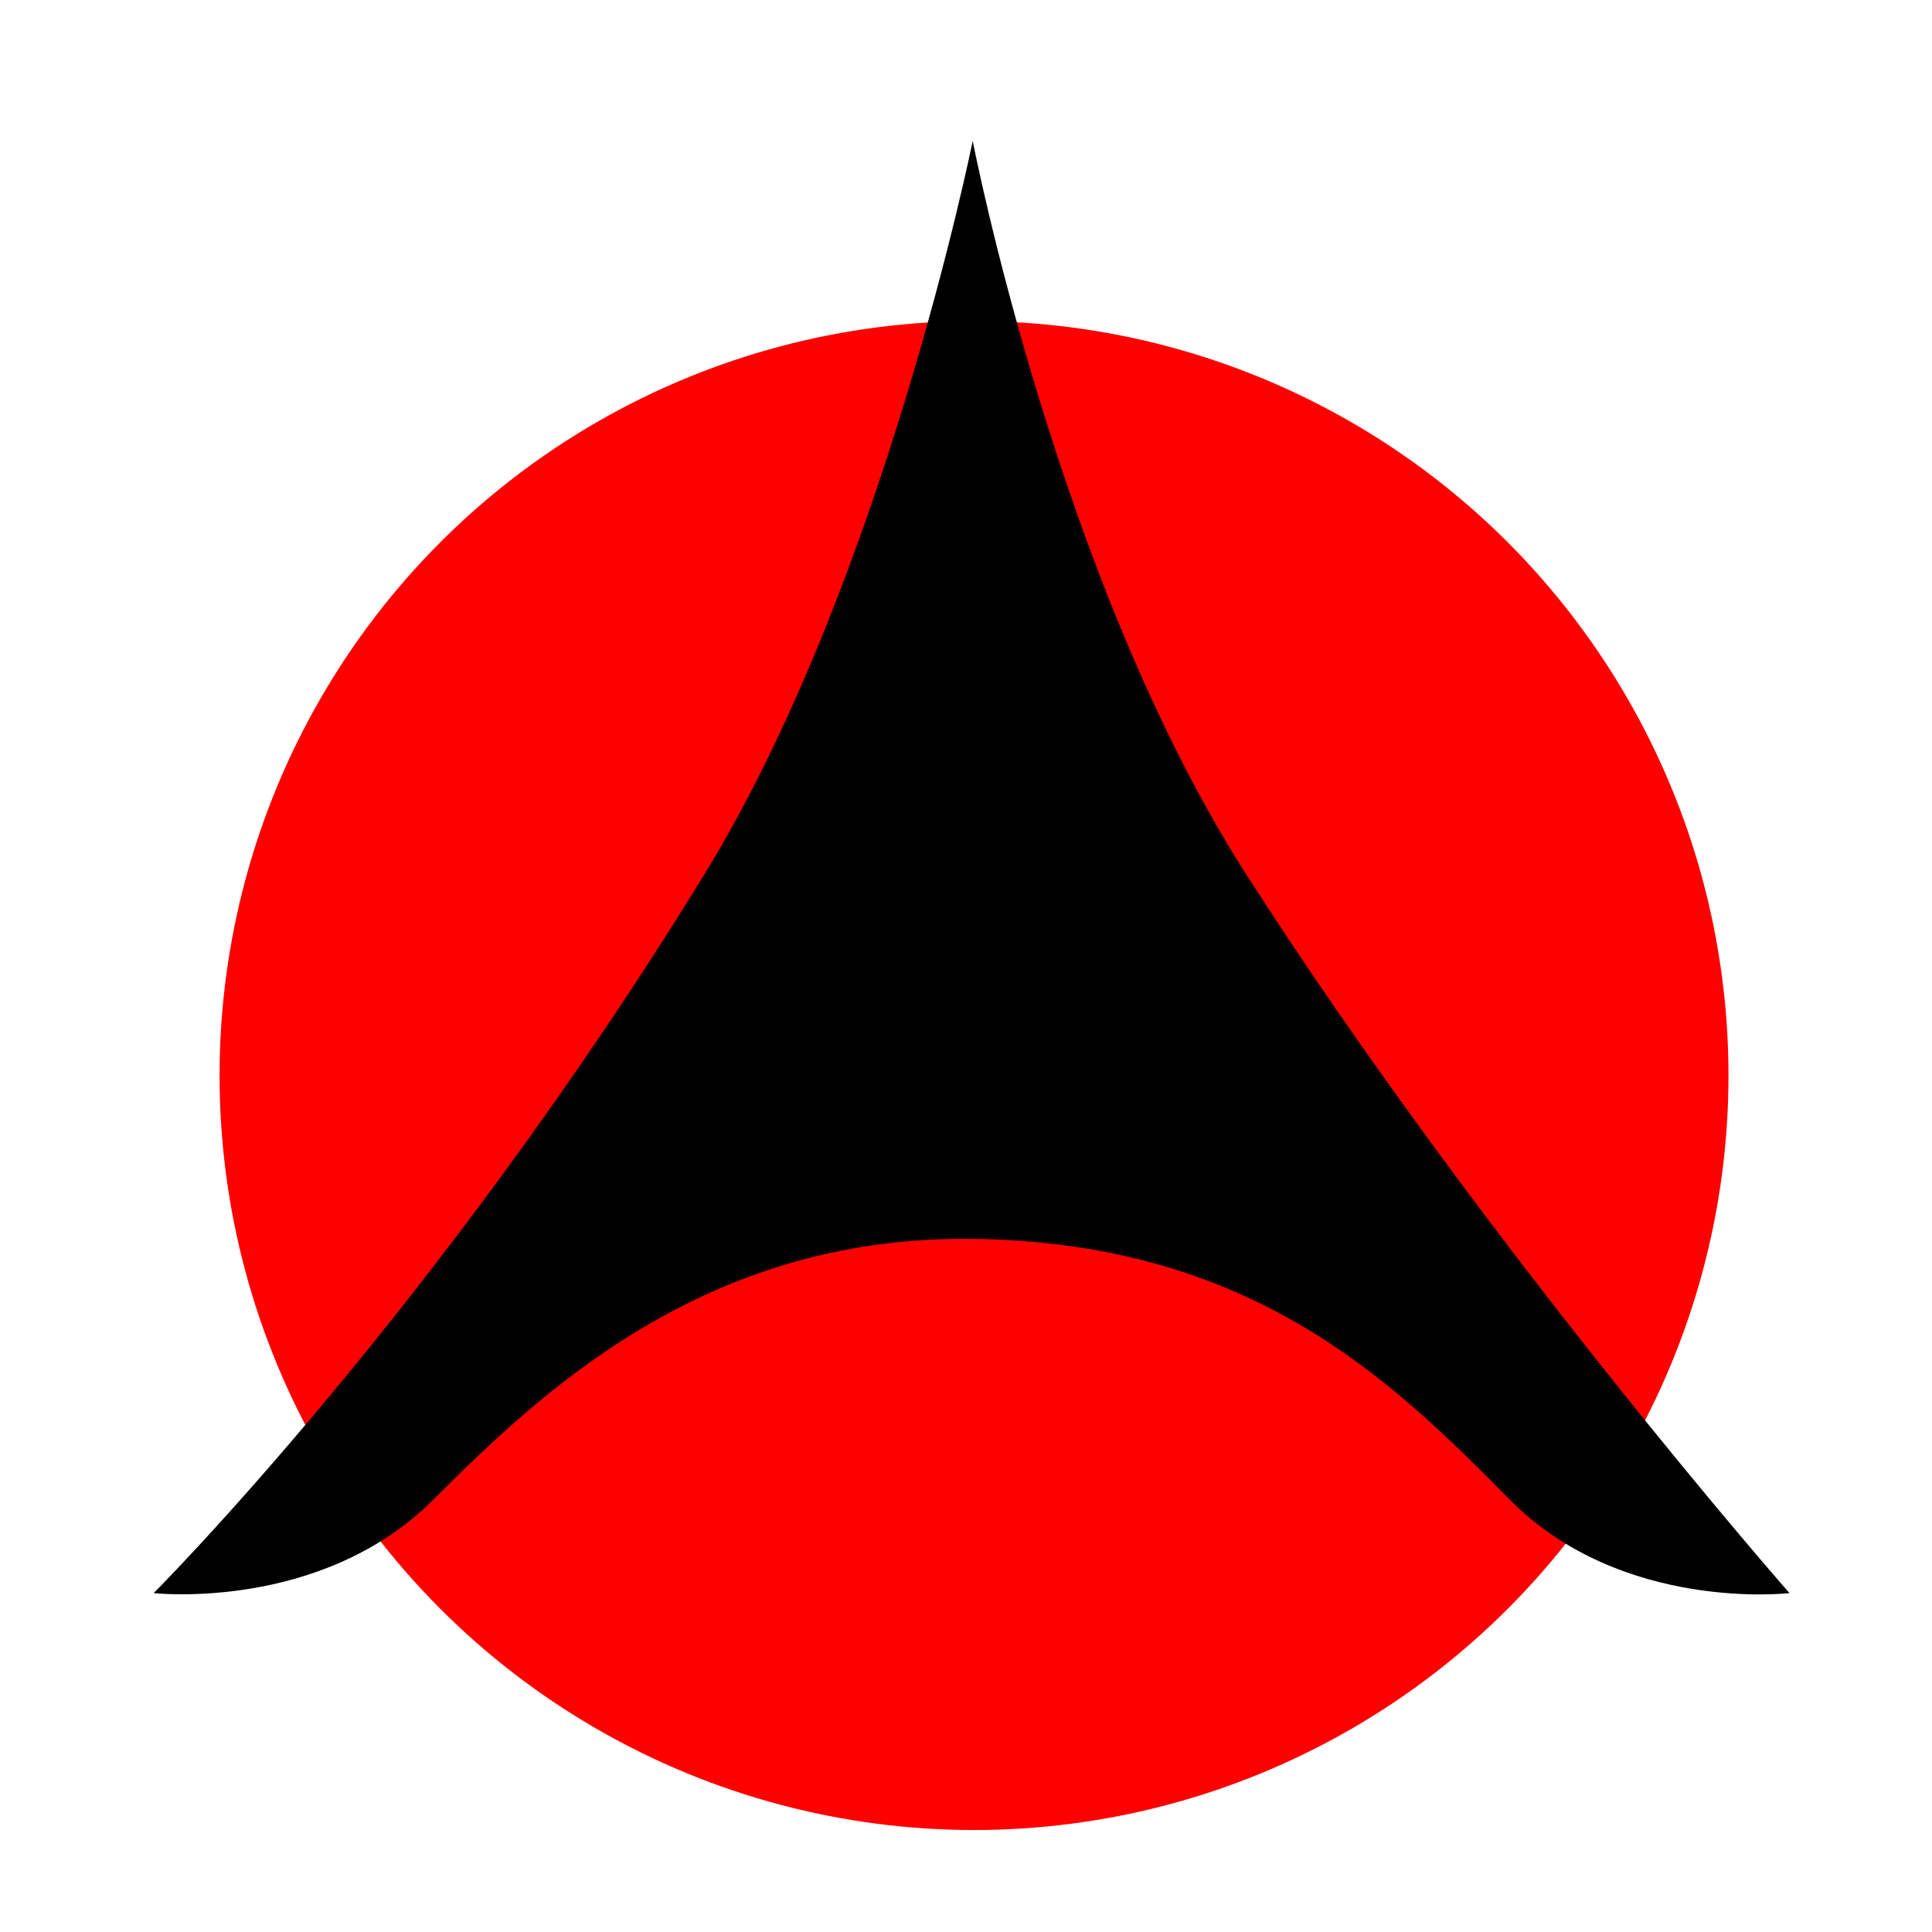
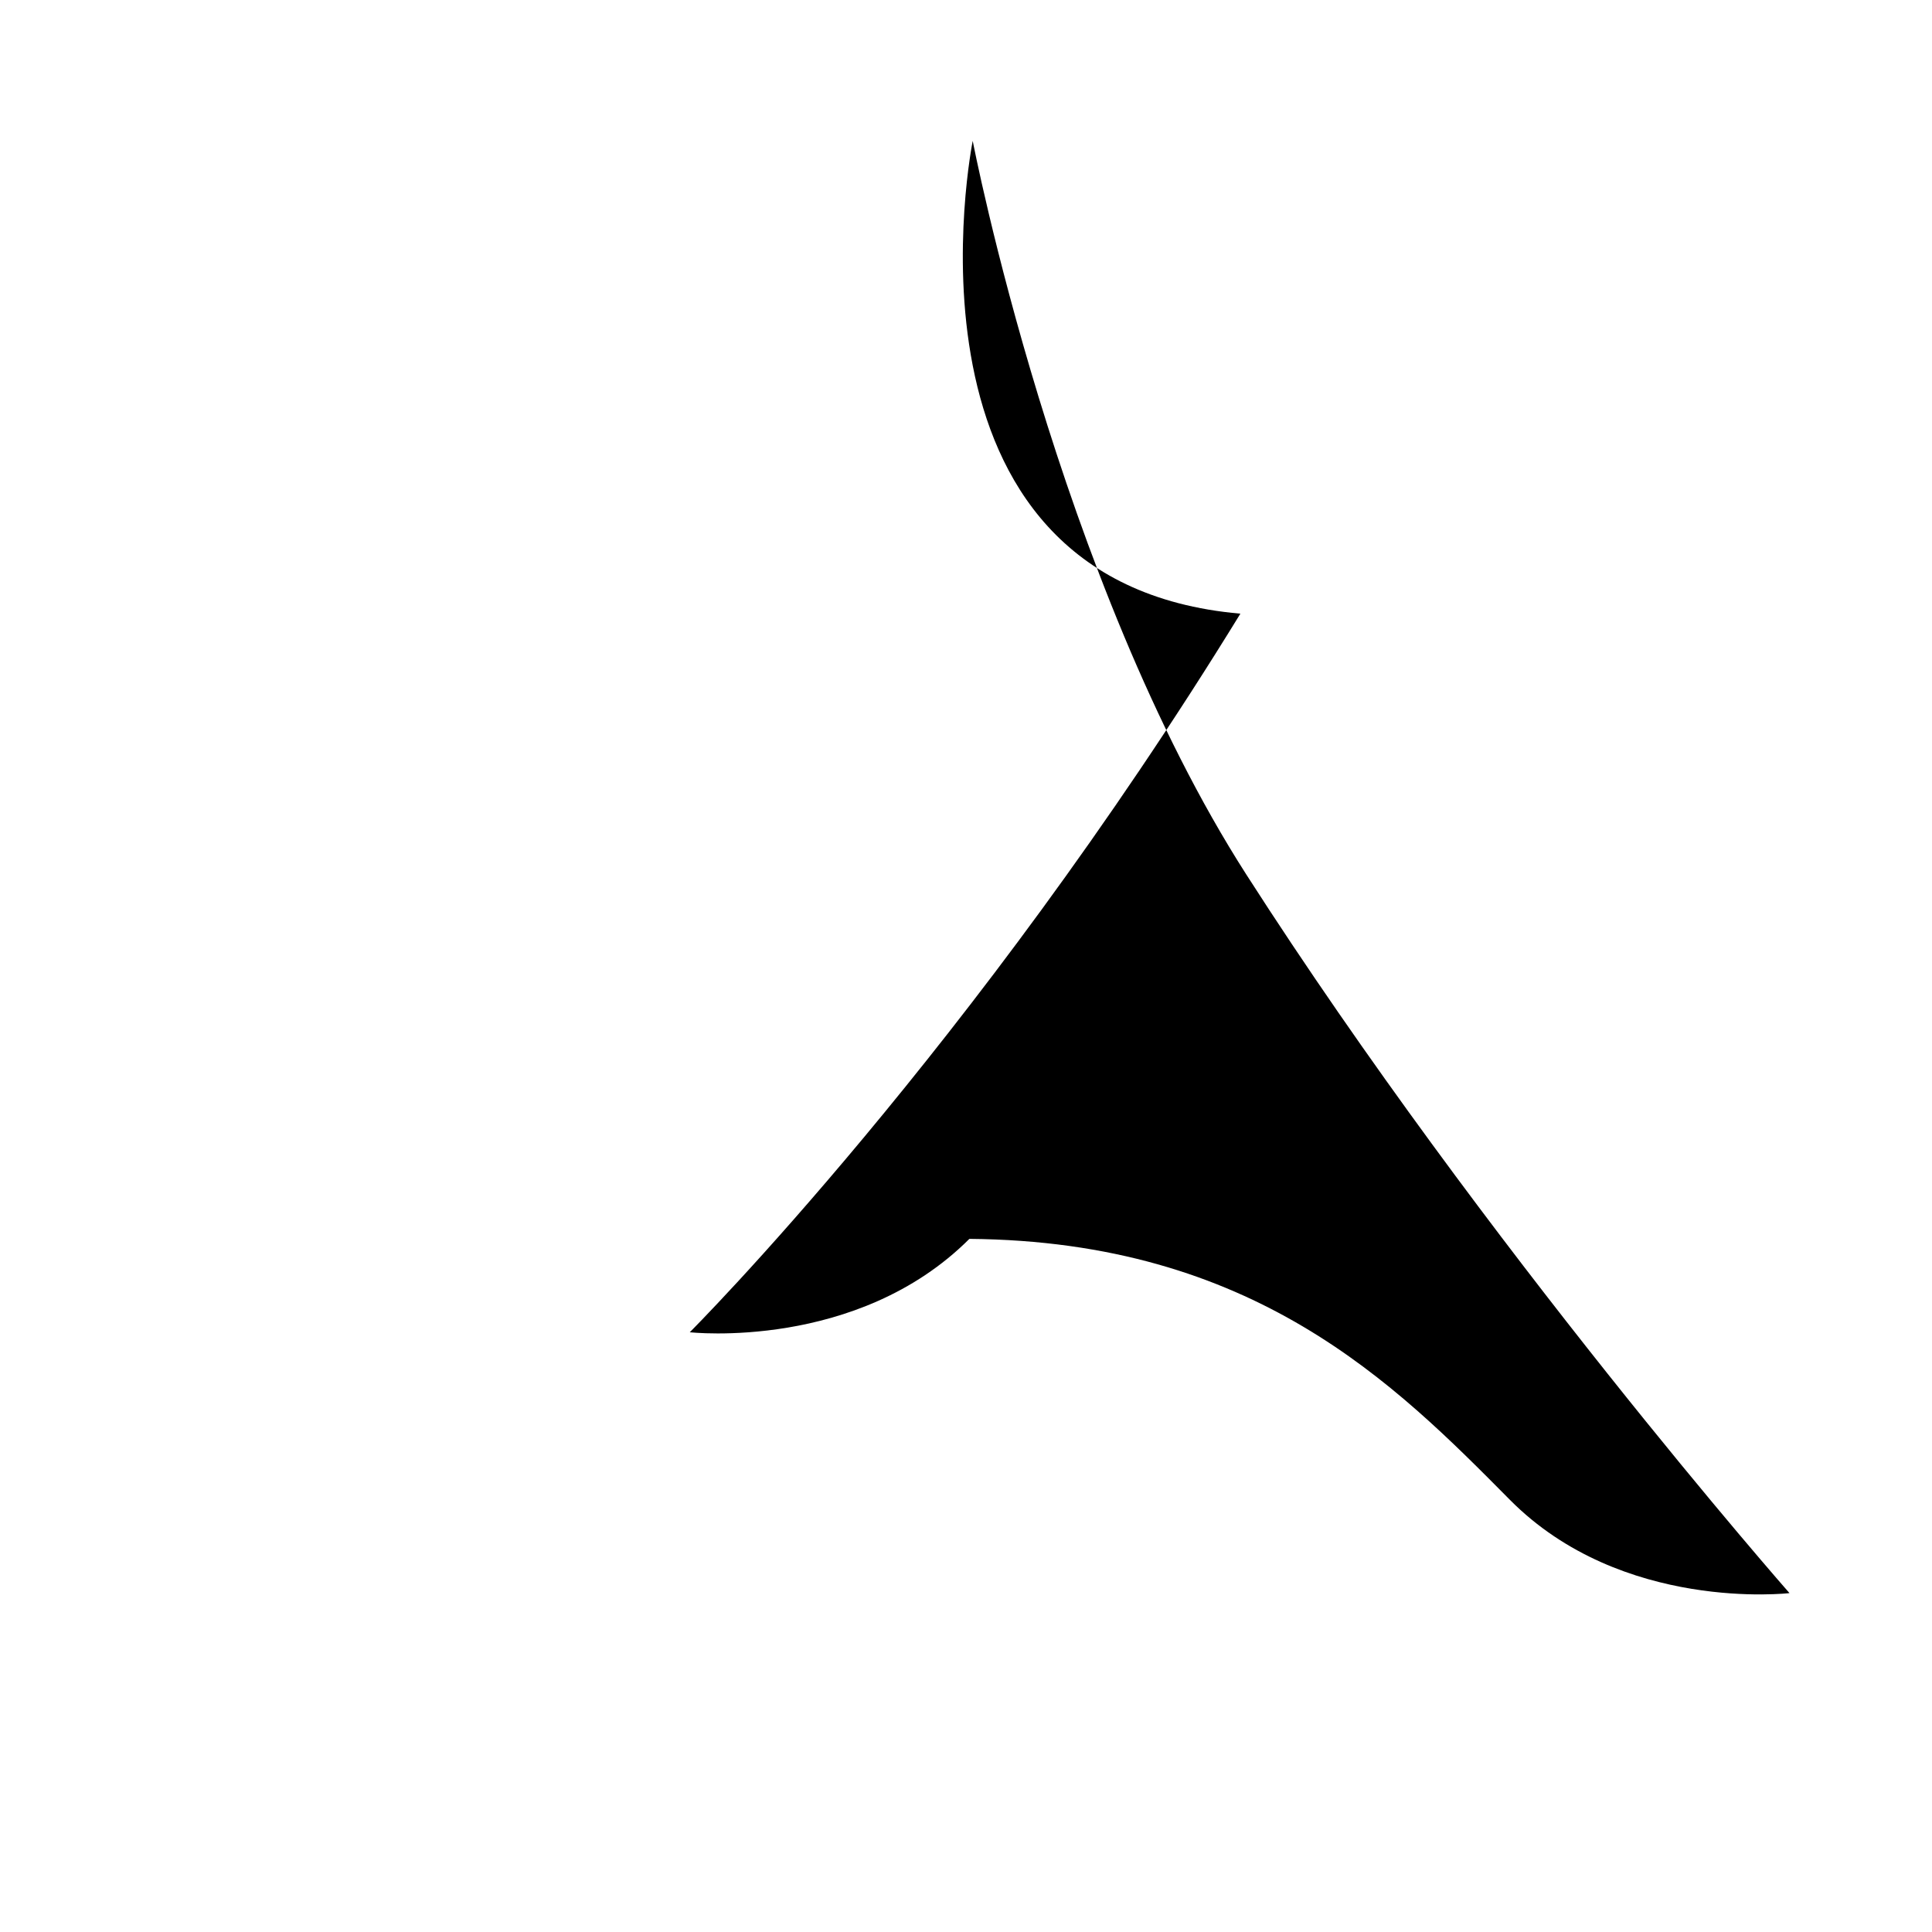
<svg xmlns="http://www.w3.org/2000/svg" xmlns:ns1="http://www.inkscape.org/namespaces/inkscape" xmlns:ns2="http://sodipodi.sourceforge.net/DTD/sodipodi-0.dtd" height="1080" viewBox="0 0 1080 1080" width="1080" id="svg2" version="1.1" ns1:version="0.91 r" ns2:docname="another.svg">
  <defs id="defs27" />
  <ns2:namedview pagecolor="#ffffff" bordercolor="#666666" borderopacity="1" objecttolerance="10" gridtolerance="10" guidetolerance="10" ns1:pageopacity="0" ns1:pageshadow="2" ns1:window-width="845" ns1:window-height="555" id="namedview25" showgrid="false" ns1:zoom="0.33240741" ns1:cx="540" ns1:cy="540" ns1:window-x="445" ns1:window-y="196" ns1:window-maximized="0" ns1:current-layer="svg2" />
  <filter id="a" filterUnits="userSpaceOnUse" height="1651" width="1853" x="120" y="-2">
    <feGaussianBlur in="SourceAlpha" result="blur" stdDeviation="7" id="feGaussianBlur5" />
    <feComposite result="composite" id="feComposite7" in2="blur" />
    <feComposite result="composite-2" id="feComposite9" in2="composite" />
    <feComposite result="composite-3" id="feComposite11" in2="composite-2" />
    <feFlood flood-color="#ff7e30" flood-opacity=".75" result="flood" id="feFlood13" />
    <feComposite in2="composite-3" operator="in" result="composite-4" id="feComposite15" />
    <feBlend in2="SourceGraphic" result="blend" id="feBlend17" mode="normal" />
    <feBlend in="SourceGraphic" result="blend-2" id="feBlend19" in2="blend" mode="normal" />
  </filter>
-   <circle cx="544.484" cy="601.242" r="421.748" id="circle21" style="fill:#ff0000" />
-   <path d="m 1047.14,18.333 c 0,0 93.68,485.834 302.86,812.1 264.51,412.57 601.25,795.43 601.25,795.43 0,0 -185.55,21.86 -309.58,-103.36 -127.47,-128.69 -283.44,-286.17 -598.23,-288.75 C 750,1231.35 569.726,1402.77 450,1522.5 c -124.193,124.19 -309.5,103.36 -309.5,103.36 0,0 313.62,-313.42 609.5,-795.43 C 948.434,507.167 1047.14,18.333 1047.14,18.333 Z" id="path23" ns1:connector-curvature="0" style="fill-rule:evenodd;filter:url(#a)" transform="matrix(0.505,0,0,0.505,14.949,69.495)" />
+   <path d="m 1047.14,18.333 c 0,0 93.68,485.834 302.86,812.1 264.51,412.57 601.25,795.43 601.25,795.43 0,0 -185.55,21.86 -309.58,-103.36 -127.47,-128.69 -283.44,-286.17 -598.23,-288.75 c -124.193,124.19 -309.5,103.36 -309.5,103.36 0,0 313.62,-313.42 609.5,-795.43 C 948.434,507.167 1047.14,18.333 1047.14,18.333 Z" id="path23" ns1:connector-curvature="0" style="fill-rule:evenodd;filter:url(#a)" transform="matrix(0.505,0,0,0.505,14.949,69.495)" />
</svg>